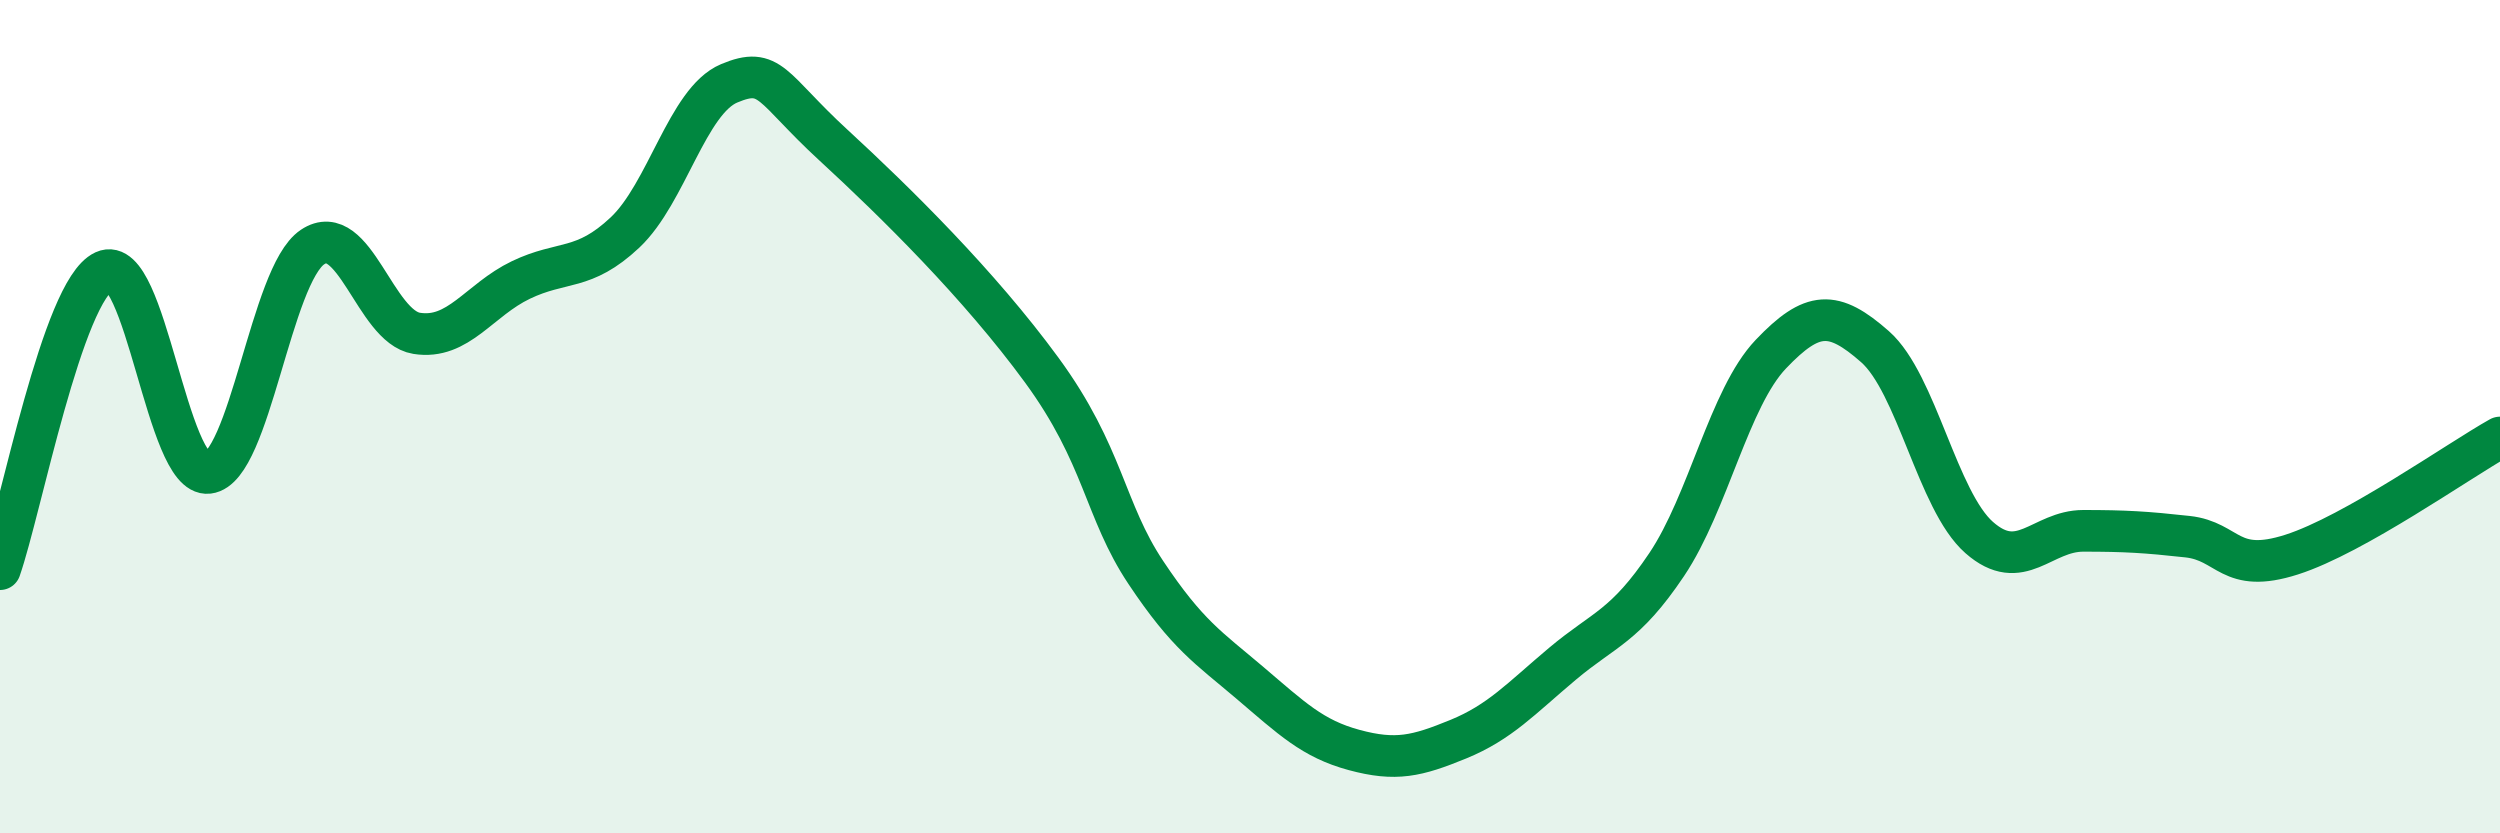
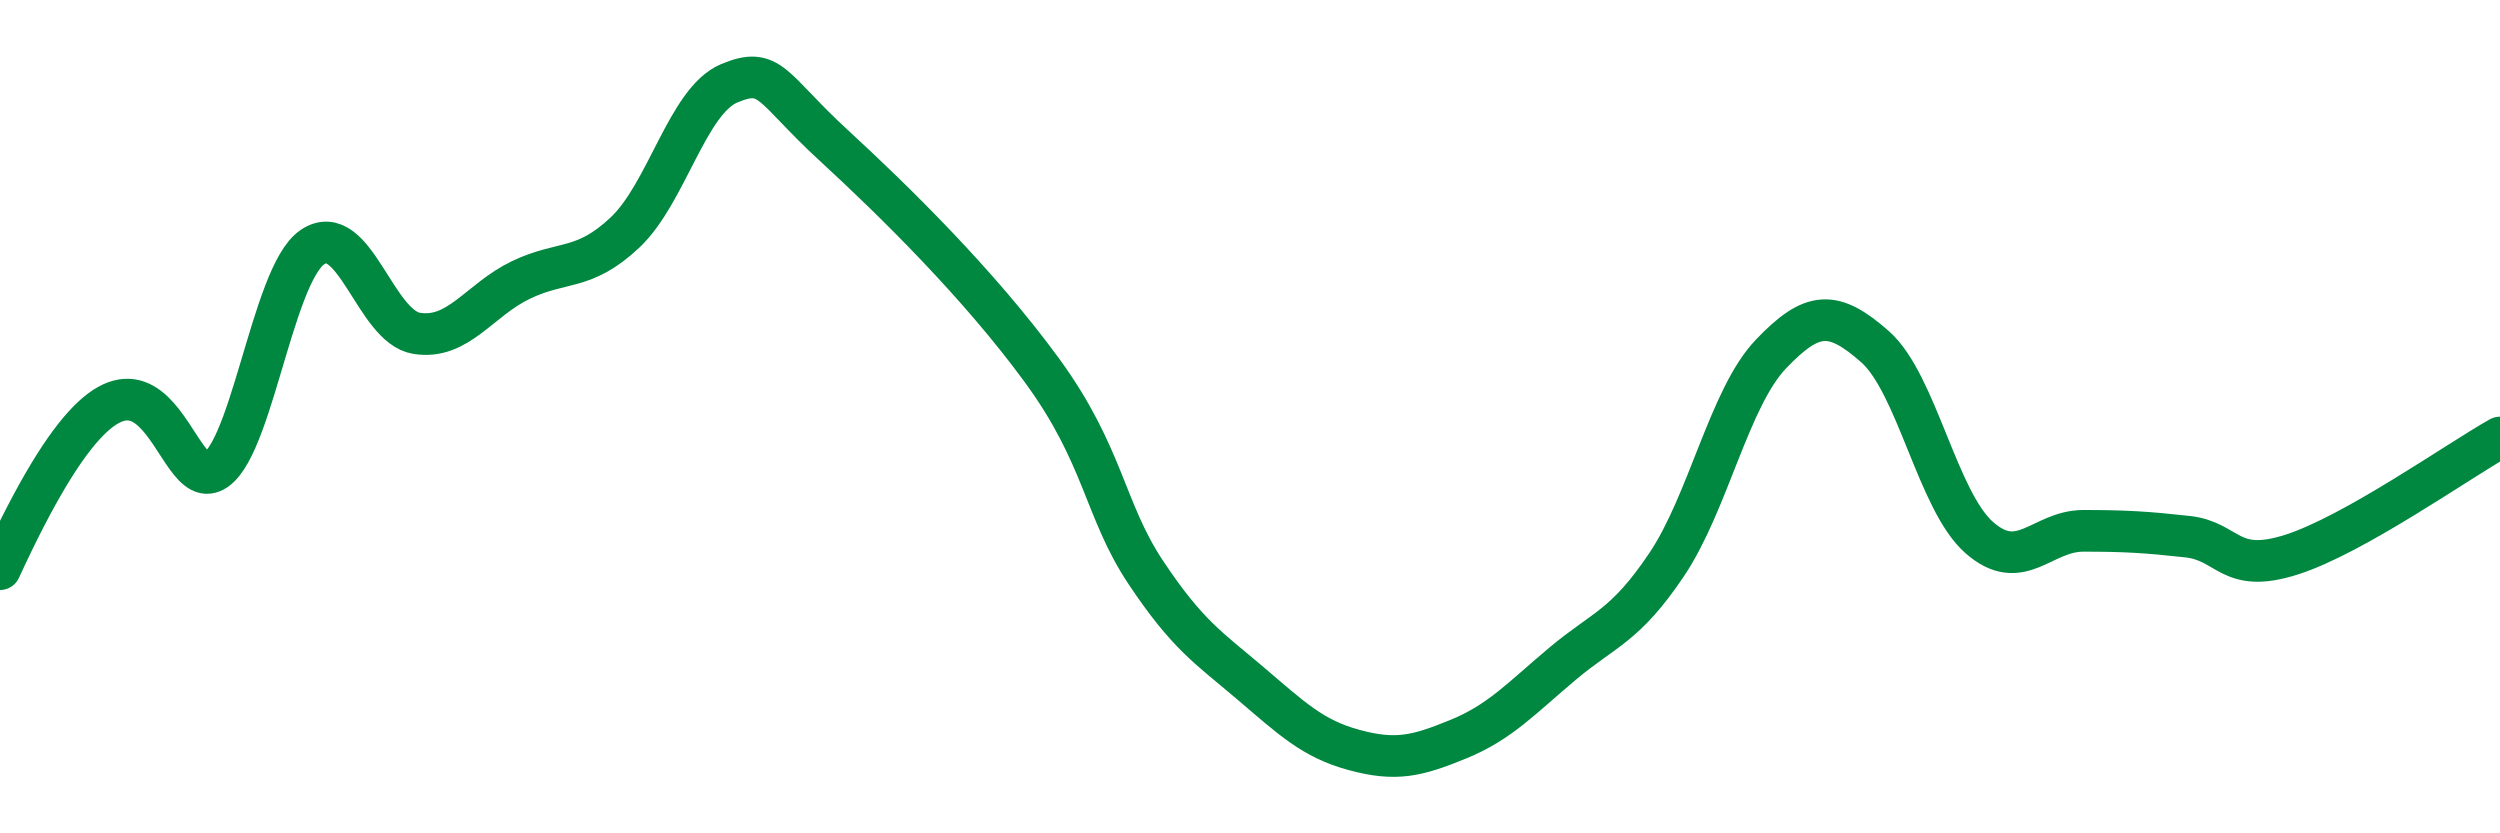
<svg xmlns="http://www.w3.org/2000/svg" width="60" height="20" viewBox="0 0 60 20">
-   <path d="M 0,13.66 C 0.5,12.23 1.5,6.97 2.5,6.51 C 3.5,6.05 4,11.47 5,11.35 C 6,11.23 6.5,6.6 7.5,5.93 C 8.5,5.26 9,7.84 10,8 C 11,8.16 11.5,7.2 12.5,6.72 C 13.5,6.24 14,6.52 15,5.58 C 16,4.64 16.5,2.42 17.5,2 C 18.5,1.58 18.5,2.1 20,3.48 C 21.5,4.86 23.5,6.83 25,8.88 C 26.5,10.93 26.5,12.24 27.5,13.74 C 28.5,15.24 29,15.54 30,16.39 C 31,17.24 31.5,17.73 32.5,18 C 33.5,18.27 34,18.15 35,17.74 C 36,17.33 36.5,16.77 37.5,15.93 C 38.5,15.09 39,15.04 40,13.55 C 41,12.06 41.5,9.55 42.5,8.5 C 43.5,7.45 44,7.44 45,8.32 C 46,9.2 46.5,12.02 47.5,12.9 C 48.5,13.78 49,12.74 50,12.74 C 51,12.74 51.5,12.77 52.5,12.88 C 53.5,12.99 53.5,13.79 55,13.31 C 56.5,12.83 59,11.06 60,10.5L60 20L0 20Z" fill="#008740" opacity="0.1" stroke-linecap="round" stroke-linejoin="round" />
-   <path d="M 0,13.66 C 0.5,12.23 1.5,6.97 2.5,6.51 C 3.5,6.05 4,11.47 5,11.35 C 6,11.23 6.5,6.6 7.5,5.93 C 8.5,5.26 9,7.84 10,8 C 11,8.16 11.5,7.2 12.5,6.72 C 13.5,6.24 14,6.52 15,5.58 C 16,4.64 16.5,2.42 17.5,2 C 18.5,1.58 18.5,2.1 20,3.48 C 21.5,4.86 23.5,6.83 25,8.88 C 26.5,10.93 26.5,12.24 27.5,13.74 C 28.5,15.24 29,15.54 30,16.39 C 31,17.24 31.5,17.73 32.5,18 C 33.5,18.27 34,18.15 35,17.74 C 36,17.33 36.5,16.77 37.5,15.93 C 38.5,15.09 39,15.04 40,13.55 C 41,12.06 41.5,9.55 42.5,8.5 C 43.5,7.45 44,7.44 45,8.32 C 46,9.2 46.5,12.02 47.5,12.9 C 48.5,13.78 49,12.74 50,12.74 C 51,12.74 51.5,12.77 52.5,12.88 C 53.5,12.99 53.5,13.79 55,13.31 C 56.5,12.83 59,11.06 60,10.5" stroke="#008740" stroke-width="1" fill="none" stroke-linecap="round" stroke-linejoin="round" />
+   <path d="M 0,13.66 C 3.5,6.05 4,11.47 5,11.35 C 6,11.23 6.5,6.6 7.5,5.93 C 8.5,5.26 9,7.84 10,8 C 11,8.16 11.5,7.2 12.5,6.72 C 13.5,6.24 14,6.52 15,5.58 C 16,4.64 16.5,2.42 17.5,2 C 18.5,1.58 18.5,2.1 20,3.48 C 21.5,4.86 23.5,6.83 25,8.88 C 26.5,10.93 26.5,12.24 27.5,13.74 C 28.5,15.24 29,15.54 30,16.39 C 31,17.24 31.5,17.73 32.5,18 C 33.5,18.27 34,18.15 35,17.74 C 36,17.33 36.5,16.77 37.5,15.93 C 38.5,15.09 39,15.04 40,13.55 C 41,12.06 41.5,9.55 42.5,8.5 C 43.5,7.45 44,7.44 45,8.32 C 46,9.2 46.5,12.02 47.5,12.9 C 48.5,13.78 49,12.74 50,12.74 C 51,12.74 51.5,12.77 52.5,12.88 C 53.5,12.99 53.5,13.79 55,13.31 C 56.5,12.83 59,11.06 60,10.5" stroke="#008740" stroke-width="1" fill="none" stroke-linecap="round" stroke-linejoin="round" />
</svg>